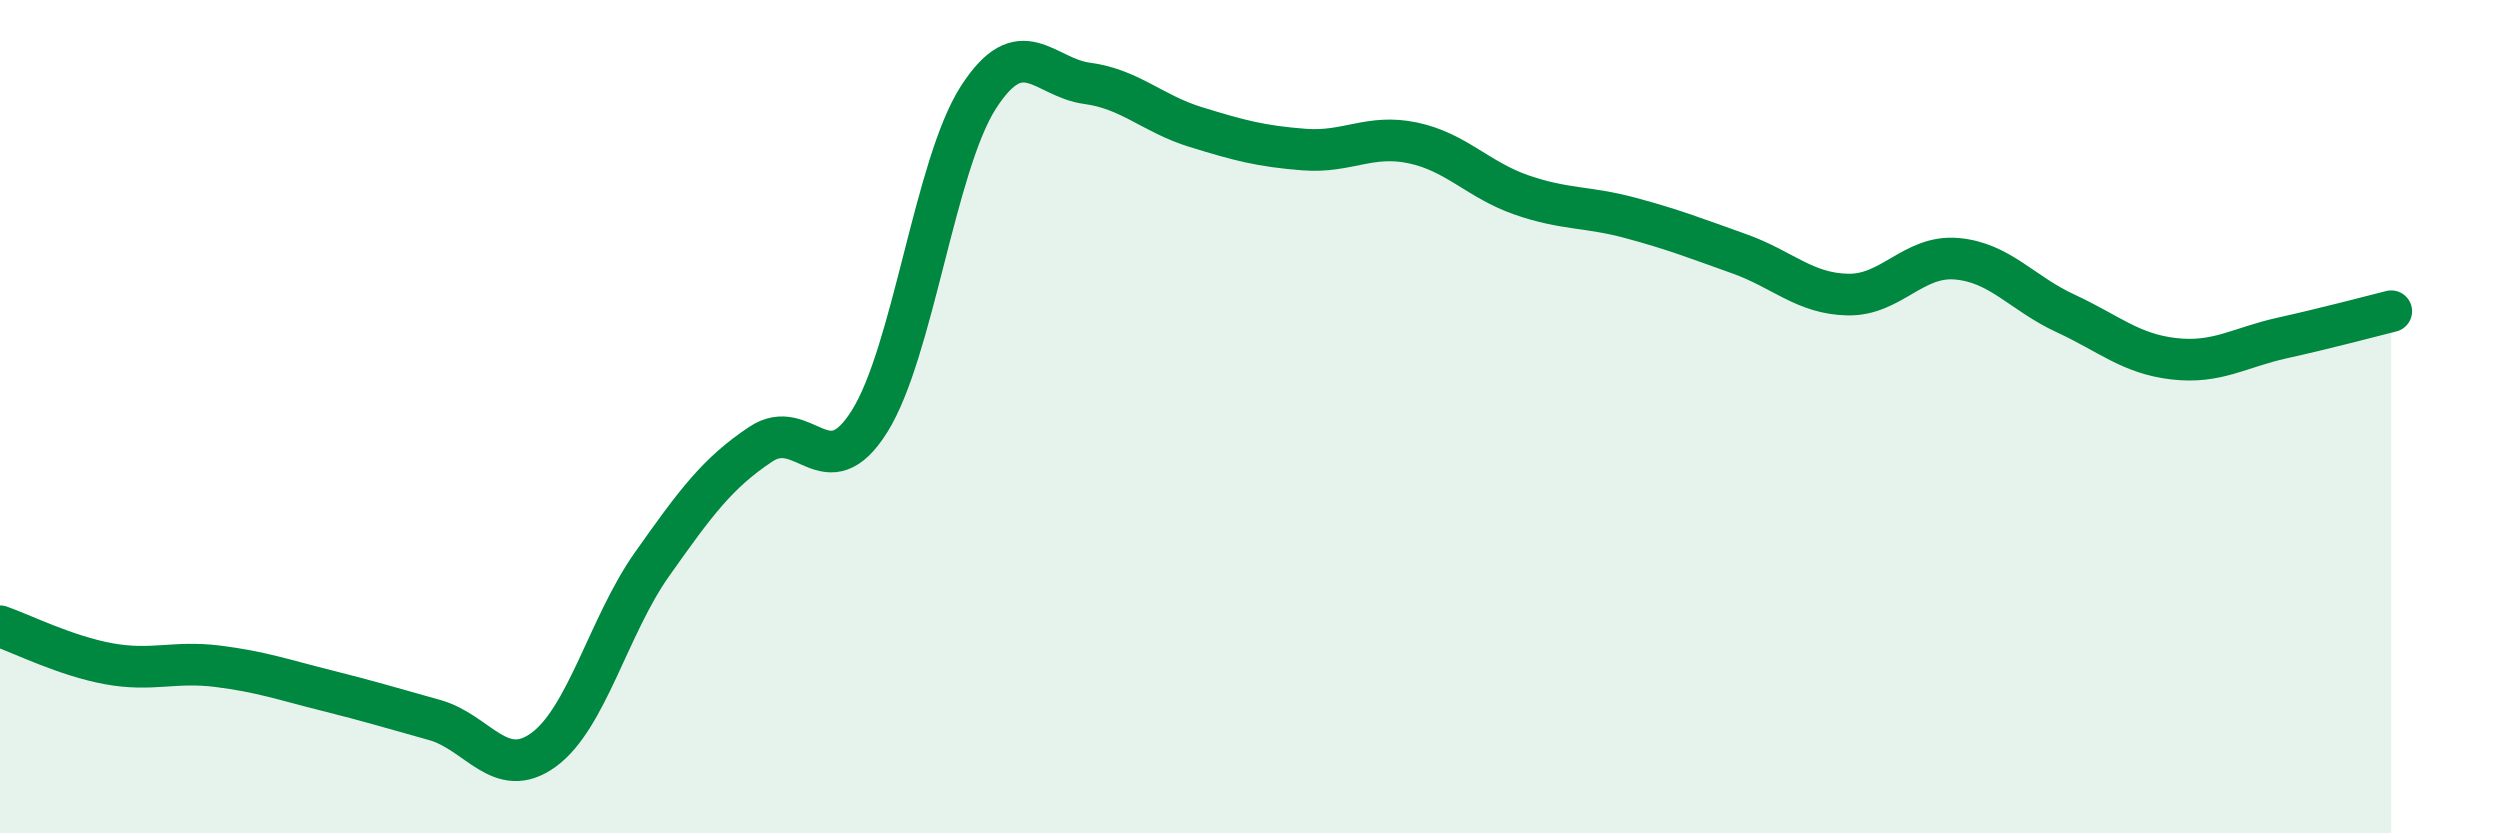
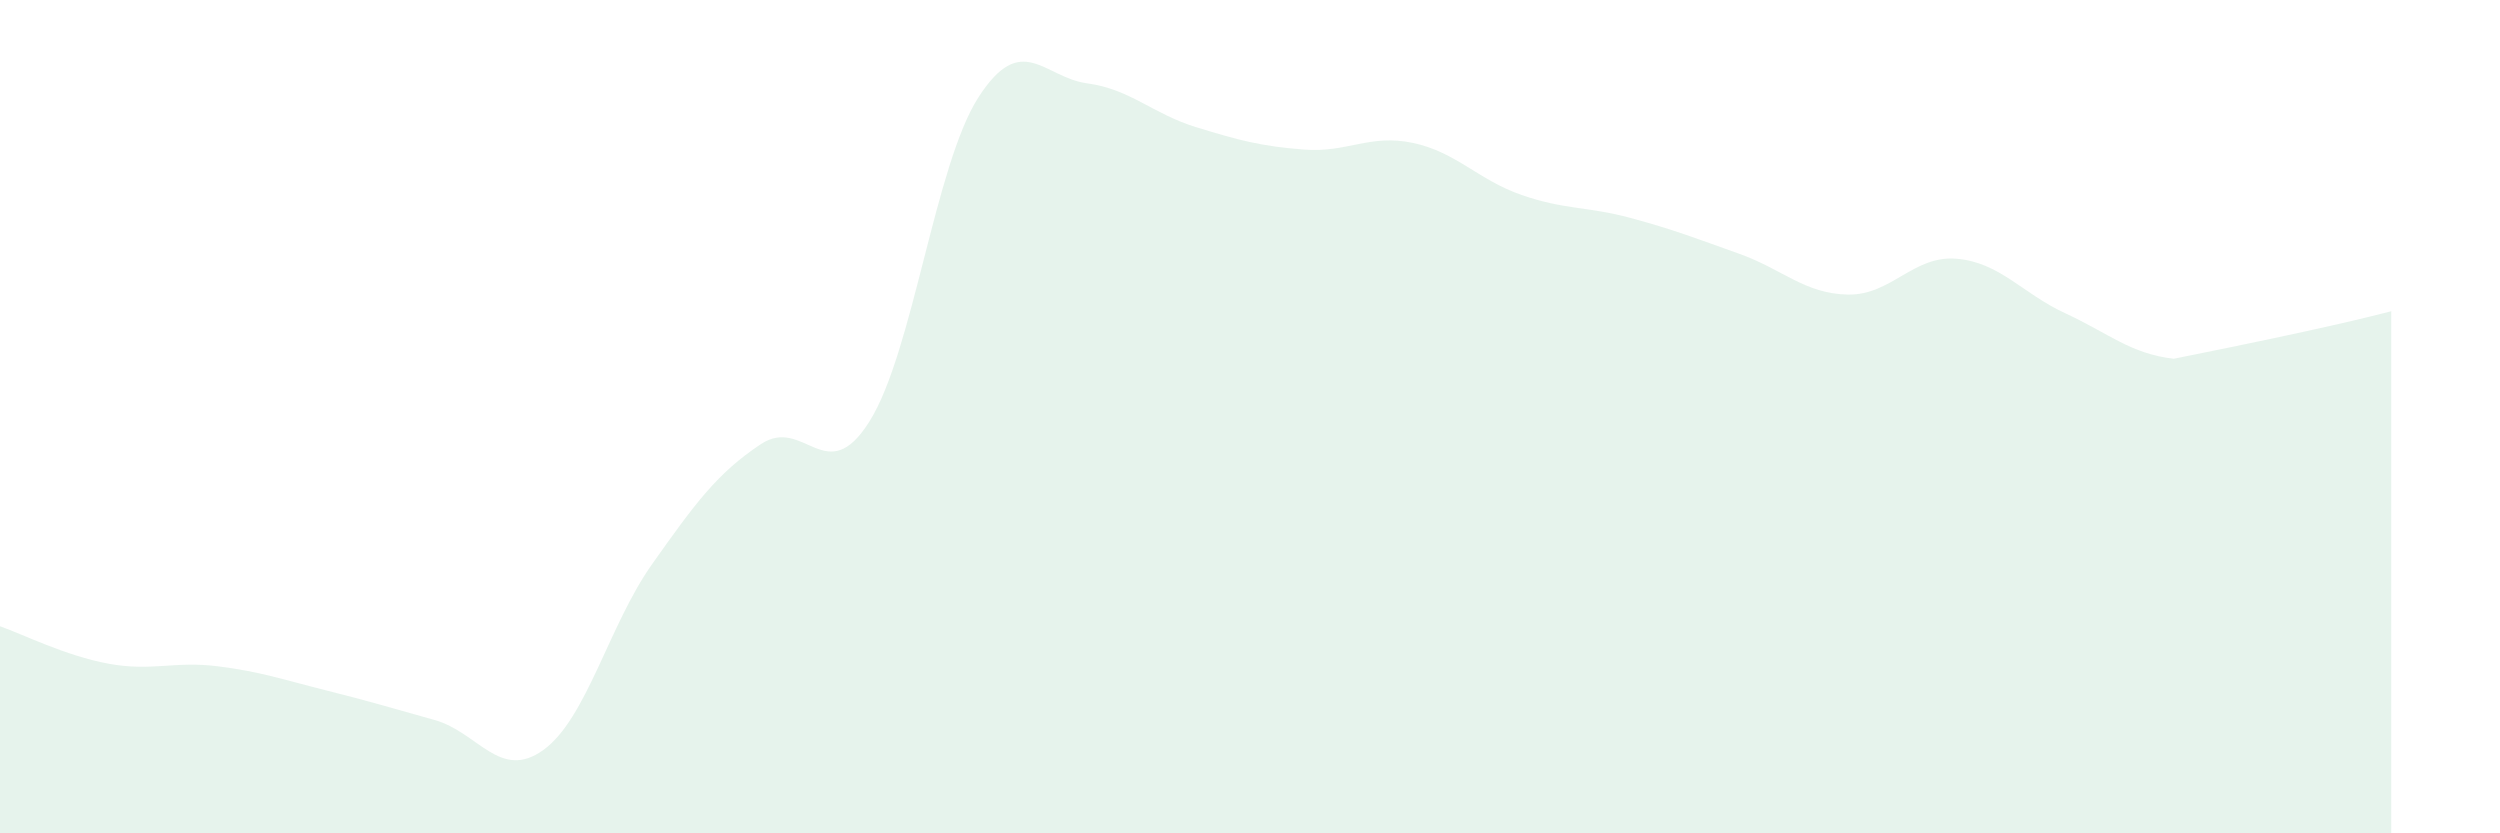
<svg xmlns="http://www.w3.org/2000/svg" width="60" height="20" viewBox="0 0 60 20">
-   <path d="M 0,15.03 C 0.52,15.21 1.57,15.74 2.61,15.93 C 3.65,16.12 4.18,15.86 5.22,15.99 C 6.26,16.12 6.79,16.31 7.83,16.57 C 8.87,16.83 9.39,16.99 10.43,17.28 C 11.47,17.57 12,18.75 13.04,18 C 14.08,17.25 14.61,15.01 15.65,13.54 C 16.69,12.07 17.22,11.35 18.26,10.66 C 19.3,9.97 19.83,11.77 20.87,10.11 C 21.91,8.45 22.44,3.96 23.48,2.34 C 24.52,0.72 25.05,1.86 26.09,2 C 27.13,2.14 27.66,2.73 28.7,3.05 C 29.74,3.37 30.26,3.51 31.3,3.59 C 32.34,3.67 32.87,3.21 33.91,3.43 C 34.95,3.65 35.48,4.32 36.52,4.68 C 37.56,5.04 38.09,4.95 39.13,5.23 C 40.17,5.51 40.7,5.72 41.74,6.09 C 42.78,6.46 43.31,7.05 44.35,7.07 C 45.39,7.09 45.92,6.12 46.96,6.21 C 48,6.3 48.53,7.04 49.57,7.52 C 50.61,8 51.13,8.49 52.17,8.61 C 53.21,8.73 53.74,8.34 54.78,8.11 C 55.82,7.88 56.87,7.6 57.39,7.47L57.39 20L0 20Z" fill="#008740" opacity="0.1" stroke-linecap="round" stroke-linejoin="round" />
-   <path d="M 0,15.03 C 0.52,15.21 1.57,15.74 2.61,15.93 C 3.65,16.12 4.18,15.86 5.22,15.99 C 6.26,16.12 6.79,16.31 7.83,16.57 C 8.87,16.83 9.39,16.99 10.43,17.28 C 11.47,17.57 12,18.75 13.04,18 C 14.08,17.25 14.61,15.01 15.65,13.54 C 16.69,12.07 17.22,11.35 18.26,10.66 C 19.3,9.97 19.83,11.77 20.87,10.11 C 21.91,8.45 22.44,3.96 23.48,2.34 C 24.52,0.72 25.05,1.86 26.09,2 C 27.13,2.14 27.66,2.73 28.7,3.05 C 29.74,3.37 30.26,3.51 31.3,3.59 C 32.34,3.67 32.87,3.21 33.91,3.43 C 34.95,3.65 35.48,4.32 36.52,4.68 C 37.56,5.04 38.09,4.95 39.13,5.23 C 40.17,5.51 40.7,5.72 41.74,6.09 C 42.78,6.46 43.31,7.05 44.35,7.07 C 45.39,7.09 45.92,6.12 46.96,6.21 C 48,6.3 48.53,7.04 49.57,7.52 C 50.61,8 51.13,8.49 52.17,8.61 C 53.21,8.73 53.74,8.34 54.78,8.11 C 55.82,7.88 56.87,7.6 57.39,7.47" stroke="#008740" stroke-width="1" fill="none" stroke-linecap="round" stroke-linejoin="round" />
+   <path d="M 0,15.03 C 0.52,15.21 1.57,15.74 2.61,15.93 C 3.65,16.12 4.18,15.86 5.22,15.99 C 6.26,16.12 6.79,16.31 7.83,16.57 C 8.87,16.83 9.39,16.99 10.43,17.28 C 11.47,17.57 12,18.75 13.04,18 C 14.08,17.25 14.61,15.01 15.65,13.54 C 16.69,12.07 17.22,11.35 18.26,10.66 C 19.3,9.97 19.83,11.77 20.87,10.11 C 21.91,8.45 22.44,3.96 23.48,2.34 C 24.52,0.72 25.05,1.86 26.09,2 C 27.13,2.14 27.66,2.73 28.7,3.05 C 29.74,3.37 30.26,3.51 31.3,3.59 C 32.34,3.67 32.87,3.21 33.91,3.43 C 34.95,3.65 35.48,4.32 36.52,4.68 C 37.56,5.04 38.09,4.95 39.13,5.23 C 40.17,5.51 40.7,5.72 41.74,6.09 C 42.78,6.46 43.31,7.05 44.35,7.07 C 45.39,7.09 45.92,6.12 46.96,6.21 C 48,6.3 48.53,7.04 49.57,7.52 C 50.61,8 51.13,8.49 52.17,8.61 C 55.82,7.88 56.87,7.6 57.39,7.47L57.39 20L0 20Z" fill="#008740" opacity="0.1" stroke-linecap="round" stroke-linejoin="round" />
</svg>